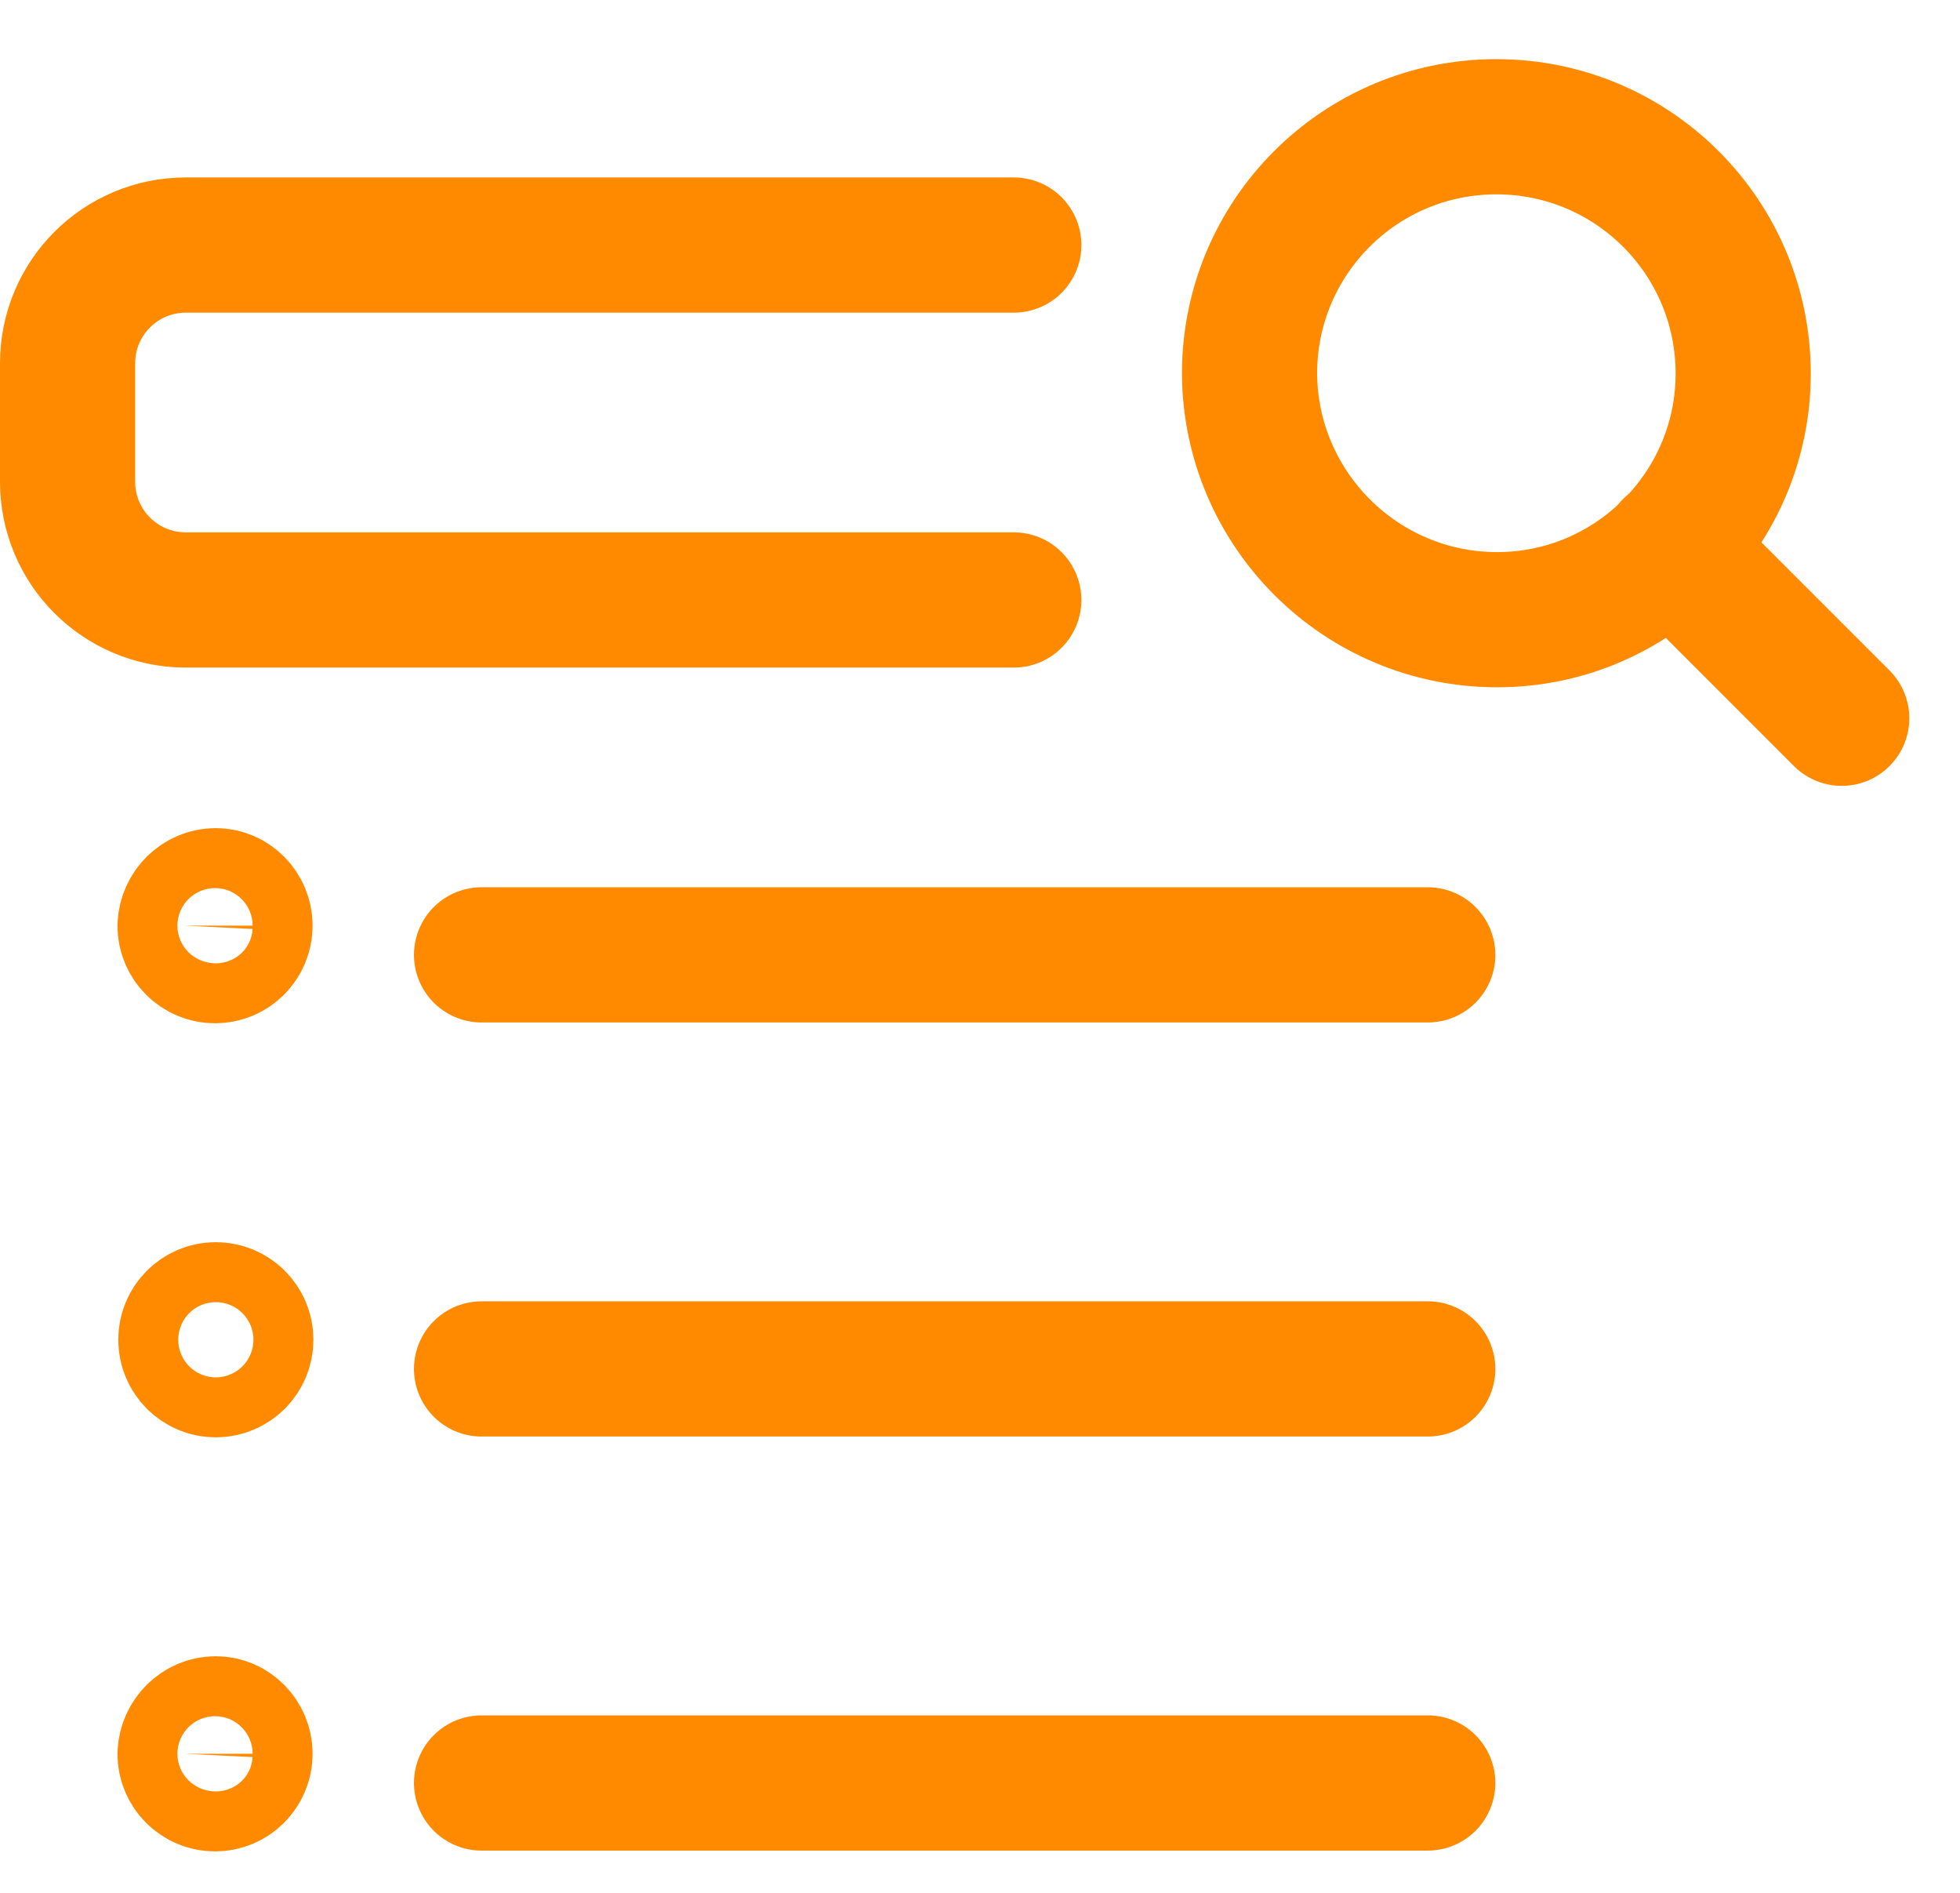
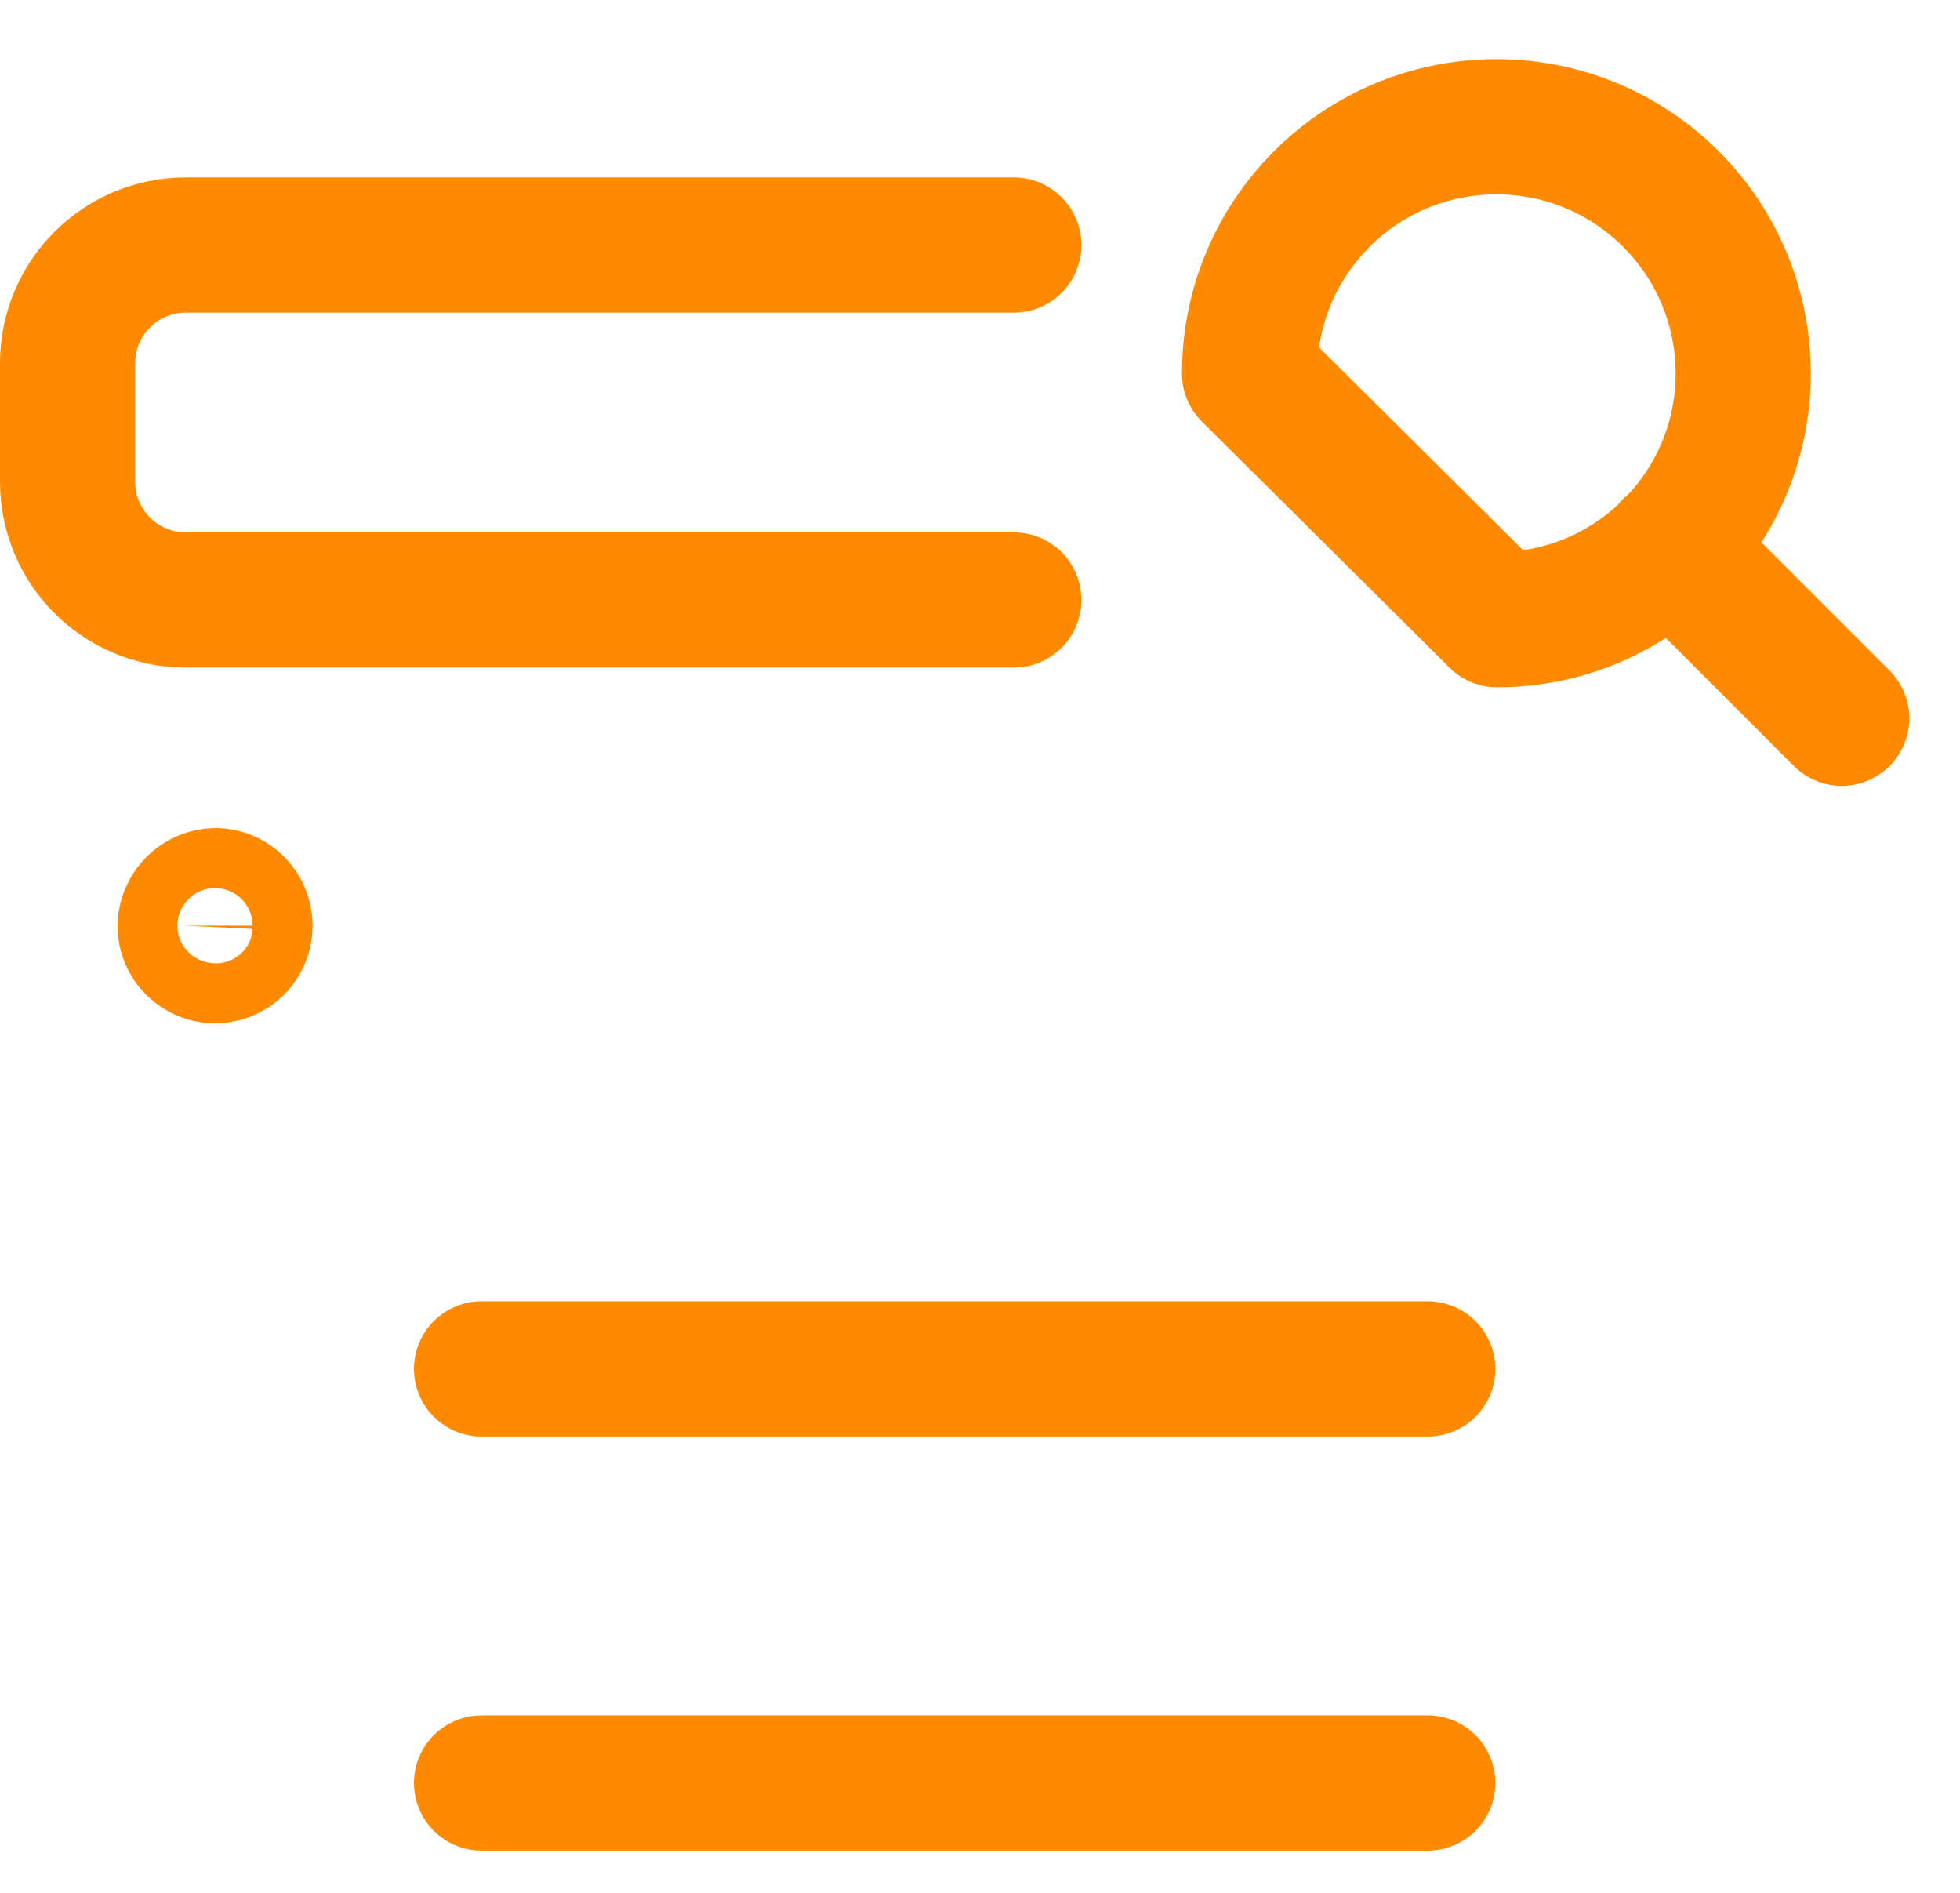
<svg xmlns="http://www.w3.org/2000/svg" width="29" height="28" viewBox="0 0 29 28" fill="none">
-   <path d="M22.152 9.167C24.158 9.167 25.792 7.533 25.792 5.527C25.792 3.508 24.158 1.875 22.14 1.875C20.122 1.875 18.488 3.508 18.488 5.527C18.5 7.533 20.133 9.167 22.152 9.167Z" stroke="#FF8A00" stroke-width="2" stroke-linecap="round" stroke-linejoin="round" />
+   <path d="M22.152 9.167C24.158 9.167 25.792 7.533 25.792 5.527C25.792 3.508 24.158 1.875 22.14 1.875C20.122 1.875 18.488 3.508 18.488 5.527Z" stroke="#FF8A00" stroke-width="2" stroke-linecap="round" stroke-linejoin="round" />
  <path d="M24.718 8.093L27.25 10.625" stroke="#FF8A00" stroke-width="2" stroke-linecap="round" stroke-linejoin="round" />
  <path d="M15 8.875H2.75C1.782 8.875 1 8.093 1 7.125V5.375C1 4.407 1.782 3.625 2.75 3.625H15" stroke="#FF8A00" stroke-width="2" stroke-linecap="round" stroke-linejoin="round" />
  <path d="M3.193 13.25C3.427 13.25 3.625 13.448 3.625 13.693C3.625 13.938 3.427 14.137 3.182 14.137C2.937 14.137 2.738 13.938 2.738 13.693C2.75 13.448 2.948 13.25 3.193 13.25Z" stroke="#FF8A00" stroke-width="2" stroke-linecap="round" stroke-linejoin="round" />
-   <path d="M7.125 14.125H21.125" stroke="#FF8A00" stroke-width="2" stroke-linecap="round" stroke-linejoin="round" />
-   <path d="M3.193 19.375C3.438 19.375 3.637 19.573 3.637 19.818C3.637 20.063 3.438 20.262 3.193 20.262C2.948 20.262 2.75 20.063 2.75 19.818C2.75 19.573 2.948 19.375 3.193 19.375Z" stroke="#FF8A00" stroke-width="2" stroke-linecap="round" stroke-linejoin="round" />
  <path d="M7.125 20.25H21.125" stroke="#FF8A00" stroke-width="2" stroke-linecap="round" stroke-linejoin="round" />
-   <path d="M3.193 25.5C3.427 25.5 3.625 25.698 3.625 25.943C3.625 26.188 3.427 26.387 3.182 26.387C2.937 26.387 2.738 26.188 2.738 25.943C2.75 25.698 2.948 25.5 3.193 25.5Z" stroke="#FF8A00" stroke-width="2" stroke-linecap="round" stroke-linejoin="round" />
  <path d="M7.125 26.375H21.125" stroke="#FF8A00" stroke-width="2" stroke-linecap="round" stroke-linejoin="round" />
</svg>